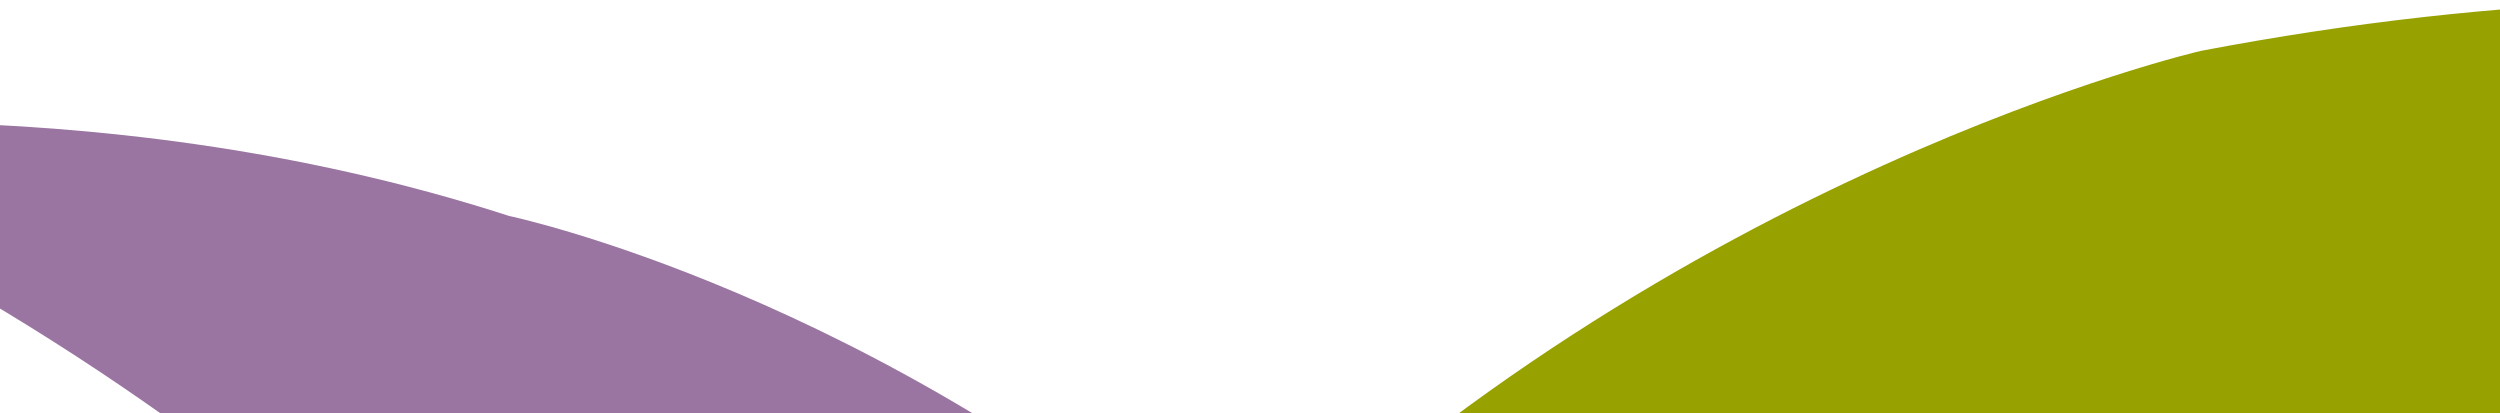
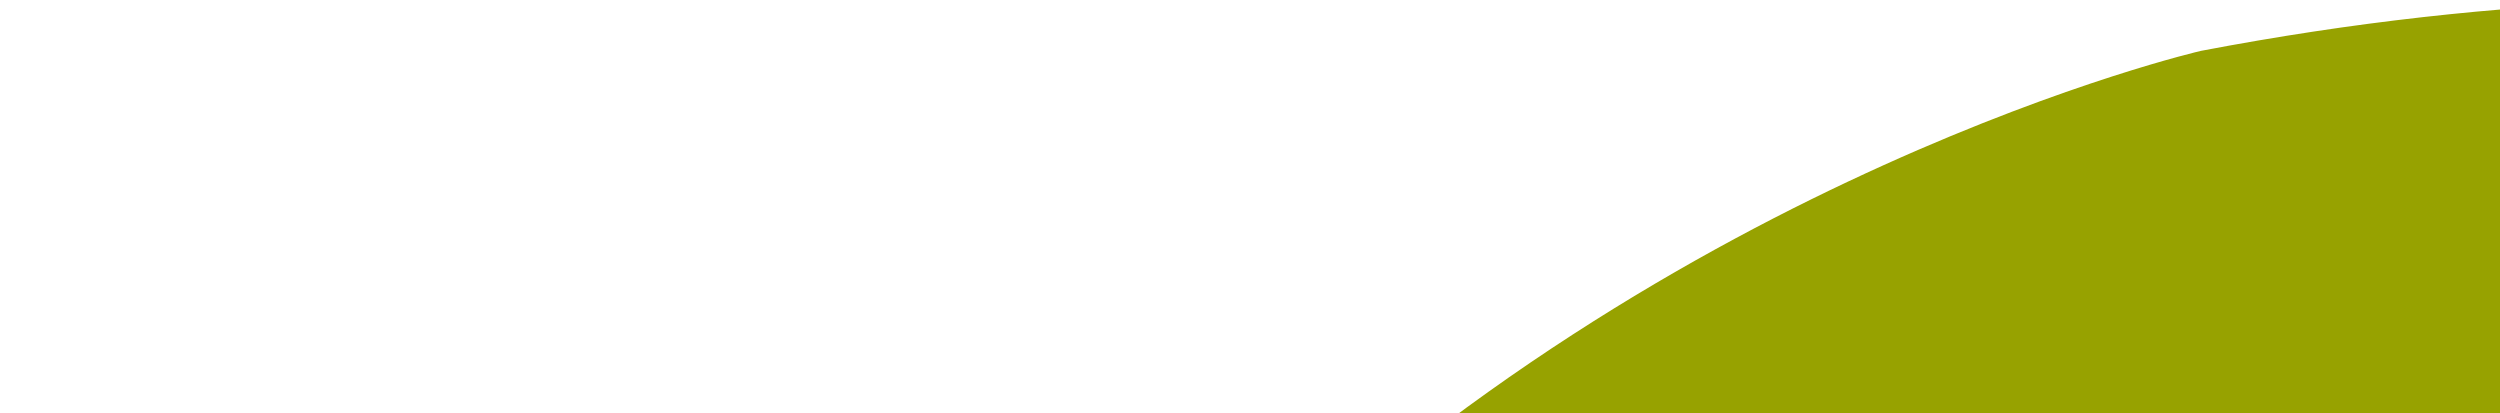
<svg xmlns="http://www.w3.org/2000/svg" width="1440" height="238" viewBox="0 0 1440 238" fill="none">
  <path d="M1267.75 29.298C1267.75 29.298 965.977 98.707 711.221 347.587C783.989 410.576 856.229 490.282 918.433 590.583C987.635 501.916 1080.21 423.013 1204.36 368.984C1504.81 238.192 1780.69 295.163 1972.72 434.514H2513C2363.5 254.641 1968.09 -104.169 1267.75 29.298Z" fill="#97A200" />
  <path d="M485.651 659.184C408.128 818.596 359.131 1015.99 364.414 1259.38H671.204C672.524 1140.23 632.244 902.715 485.651 659.184Z" fill="#97A200" />
-   <path d="M293.231 124.387C44.418 43.879 -186.302 78.115 -204.263 73.568C140.298 220.676 355.17 442.275 485.651 659.058C547.194 532.679 626.566 430.105 711.22 347.457C504.537 168.654 293.231 124.387 293.231 124.387Z" fill="#9A75A1" />
-   <path d="M716.635 1259.26H1101.61C1093.95 970.663 1019.46 753.345 918.432 590.456C708.183 860.199 715.182 1221.42 716.503 1259.26" fill="#9A75A1" />
-   <path d="M711.353 347.591C626.698 430.239 547.194 532.813 485.784 659.193C632.377 902.723 672.657 1140.1 671.337 1259.39H716.635C715.315 1221.68 708.315 860.33 918.564 590.587C856.361 490.286 784.253 410.58 711.353 347.591Z" fill="#672D73" />
</svg>